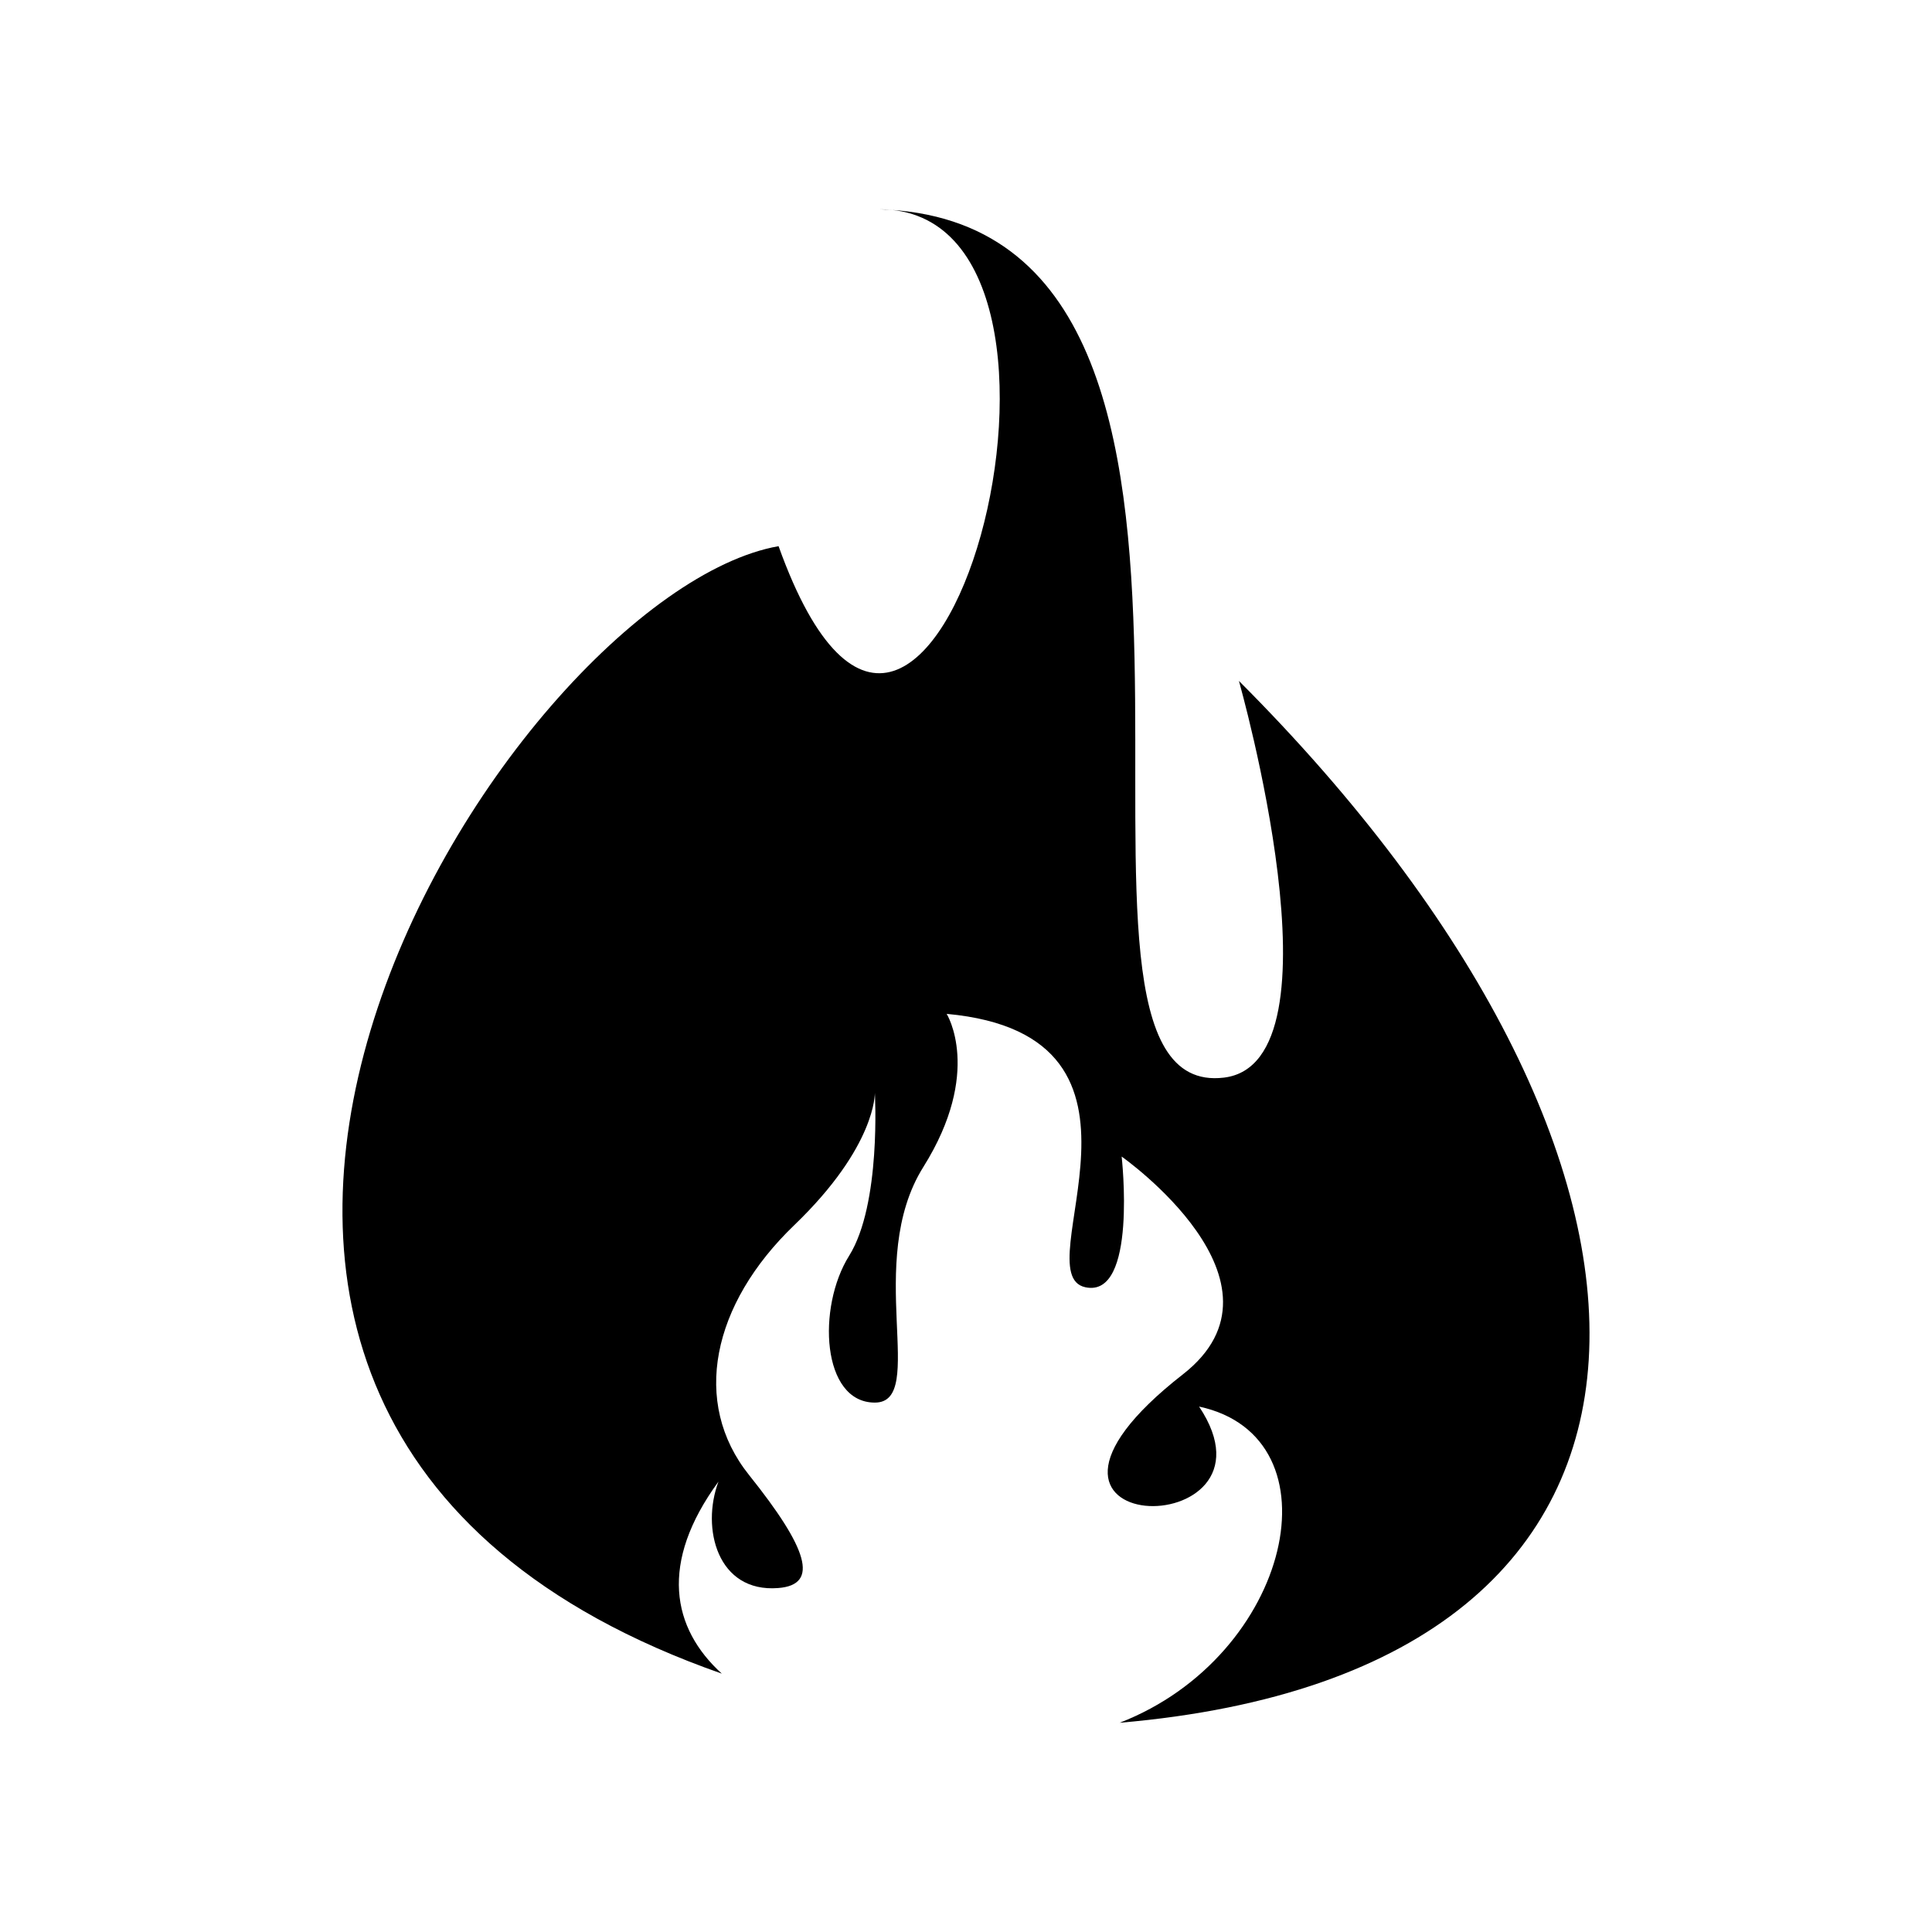
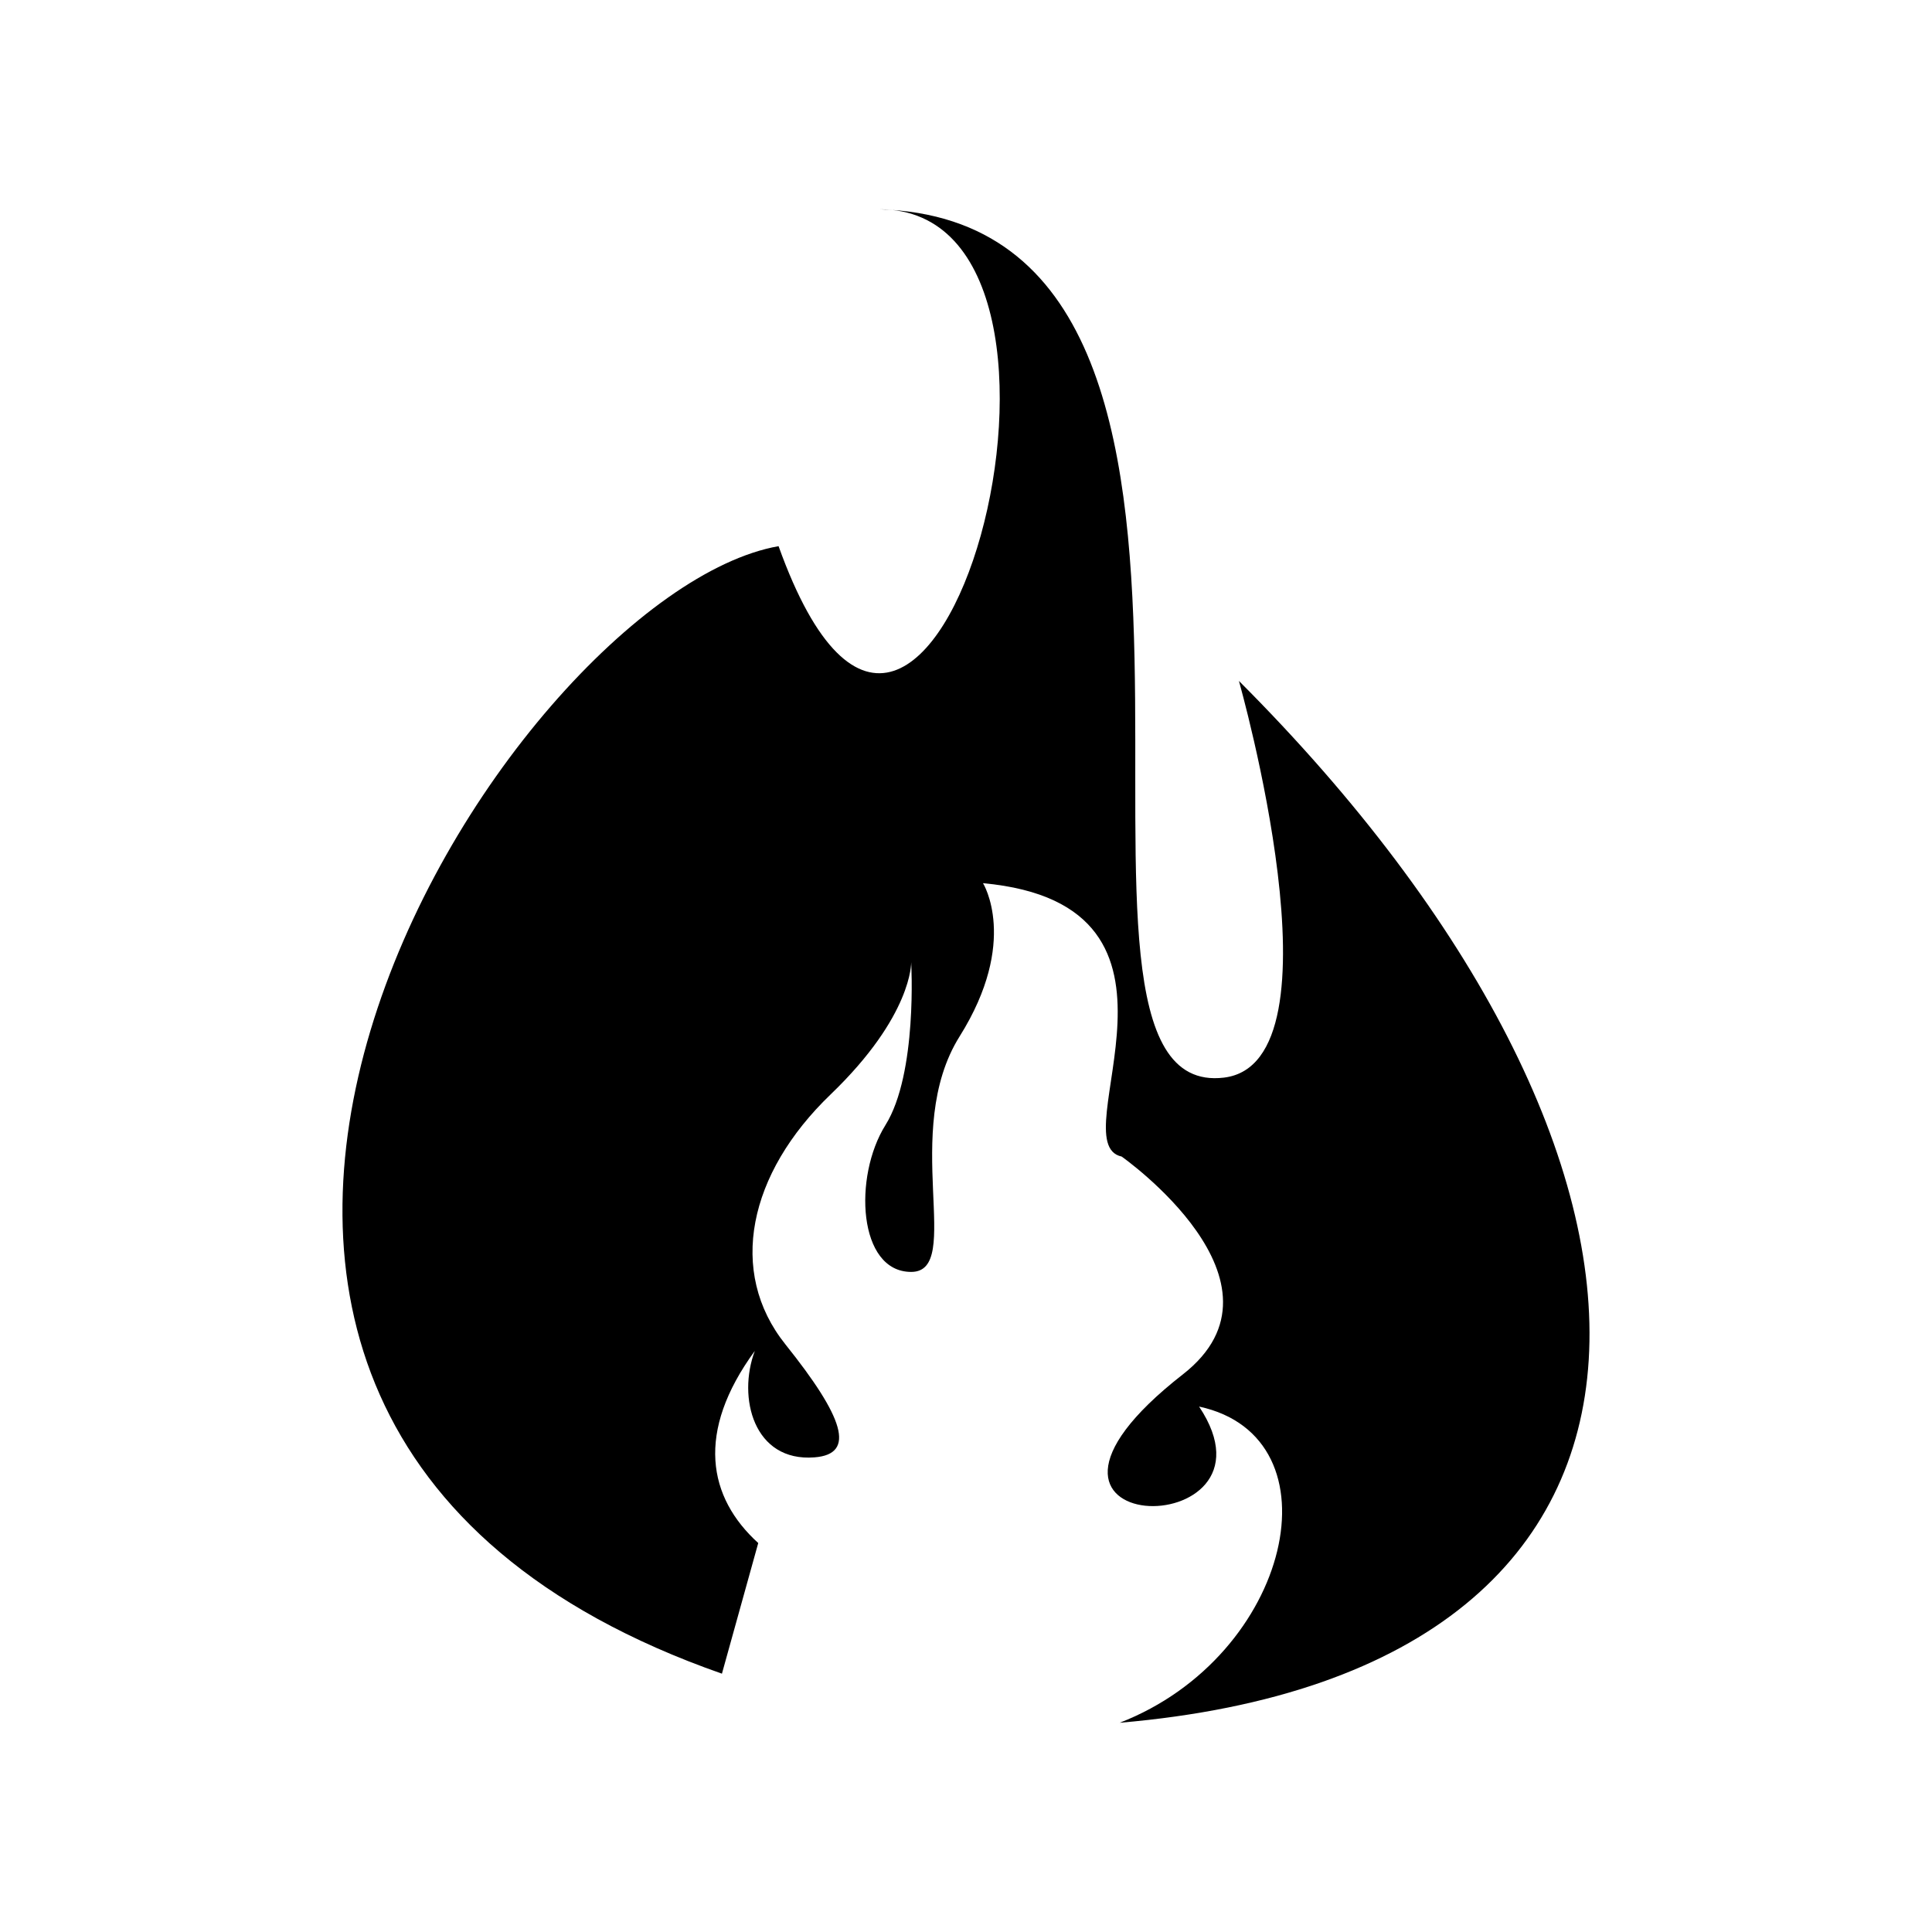
<svg xmlns="http://www.w3.org/2000/svg" fill="#000000" width="800px" height="800px" version="1.1" viewBox="144 144 512 512">
-   <path d="m335.32 587.54c-196.5-68.754-56.887-286.11 15.008-298.8 39.977 111.4 94-89.27 26.781-89.27 115.54 3.492 34.18 237.01 91.25 230.11 32.734-3.953 3.965-105.13 3.965-105.13 125.86 125.88 131.88 262.05-31.594 276.1 45.57-17.68 58.73-75.711 21.043-83.793 24.625 36.953-61.289 35.957-4.289-8.543 31.211-24.383-16.234-57.715-16.234-57.715s4.273 37.633-9.629 34.633c-16.574-3.57 25.875-66.688-36.746-72.449 0 0 9.629 15.367-6.188 40.594-15.809 25.223 1.281 62.426-12.844 62.426-14.086 0-15.375-25.23-6.82-38.902 8.555-13.684 6.82-43.176 6.82-43.176s0.438 14.098-21.355 35.051c-21.805 20.945-27.363 47.02-11.961 66.246 15.395 19.242 18.809 29.078 7.68 29.926-16.082 1.25-20.453-15.836-15.805-28.207-15.758 21.559-12.391 38.84 0.91 50.914z" fill-rule="evenodd" />
+   <path d="m335.32 587.54c-196.5-68.754-56.887-286.11 15.008-298.8 39.977 111.4 94-89.27 26.781-89.27 115.54 3.492 34.18 237.01 91.25 230.11 32.734-3.953 3.965-105.13 3.965-105.13 125.86 125.88 131.88 262.05-31.594 276.1 45.57-17.68 58.73-75.711 21.043-83.793 24.625 36.953-61.289 35.957-4.289-8.543 31.211-24.383-16.234-57.715-16.234-57.715c-16.574-3.57 25.875-66.688-36.746-72.449 0 0 9.629 15.367-6.188 40.594-15.809 25.223 1.281 62.426-12.844 62.426-14.086 0-15.375-25.23-6.82-38.902 8.555-13.684 6.82-43.176 6.82-43.176s0.438 14.098-21.355 35.051c-21.805 20.945-27.363 47.02-11.961 66.246 15.395 19.242 18.809 29.078 7.68 29.926-16.082 1.25-20.453-15.836-15.805-28.207-15.758 21.559-12.391 38.84 0.91 50.914z" fill-rule="evenodd" />
</svg>